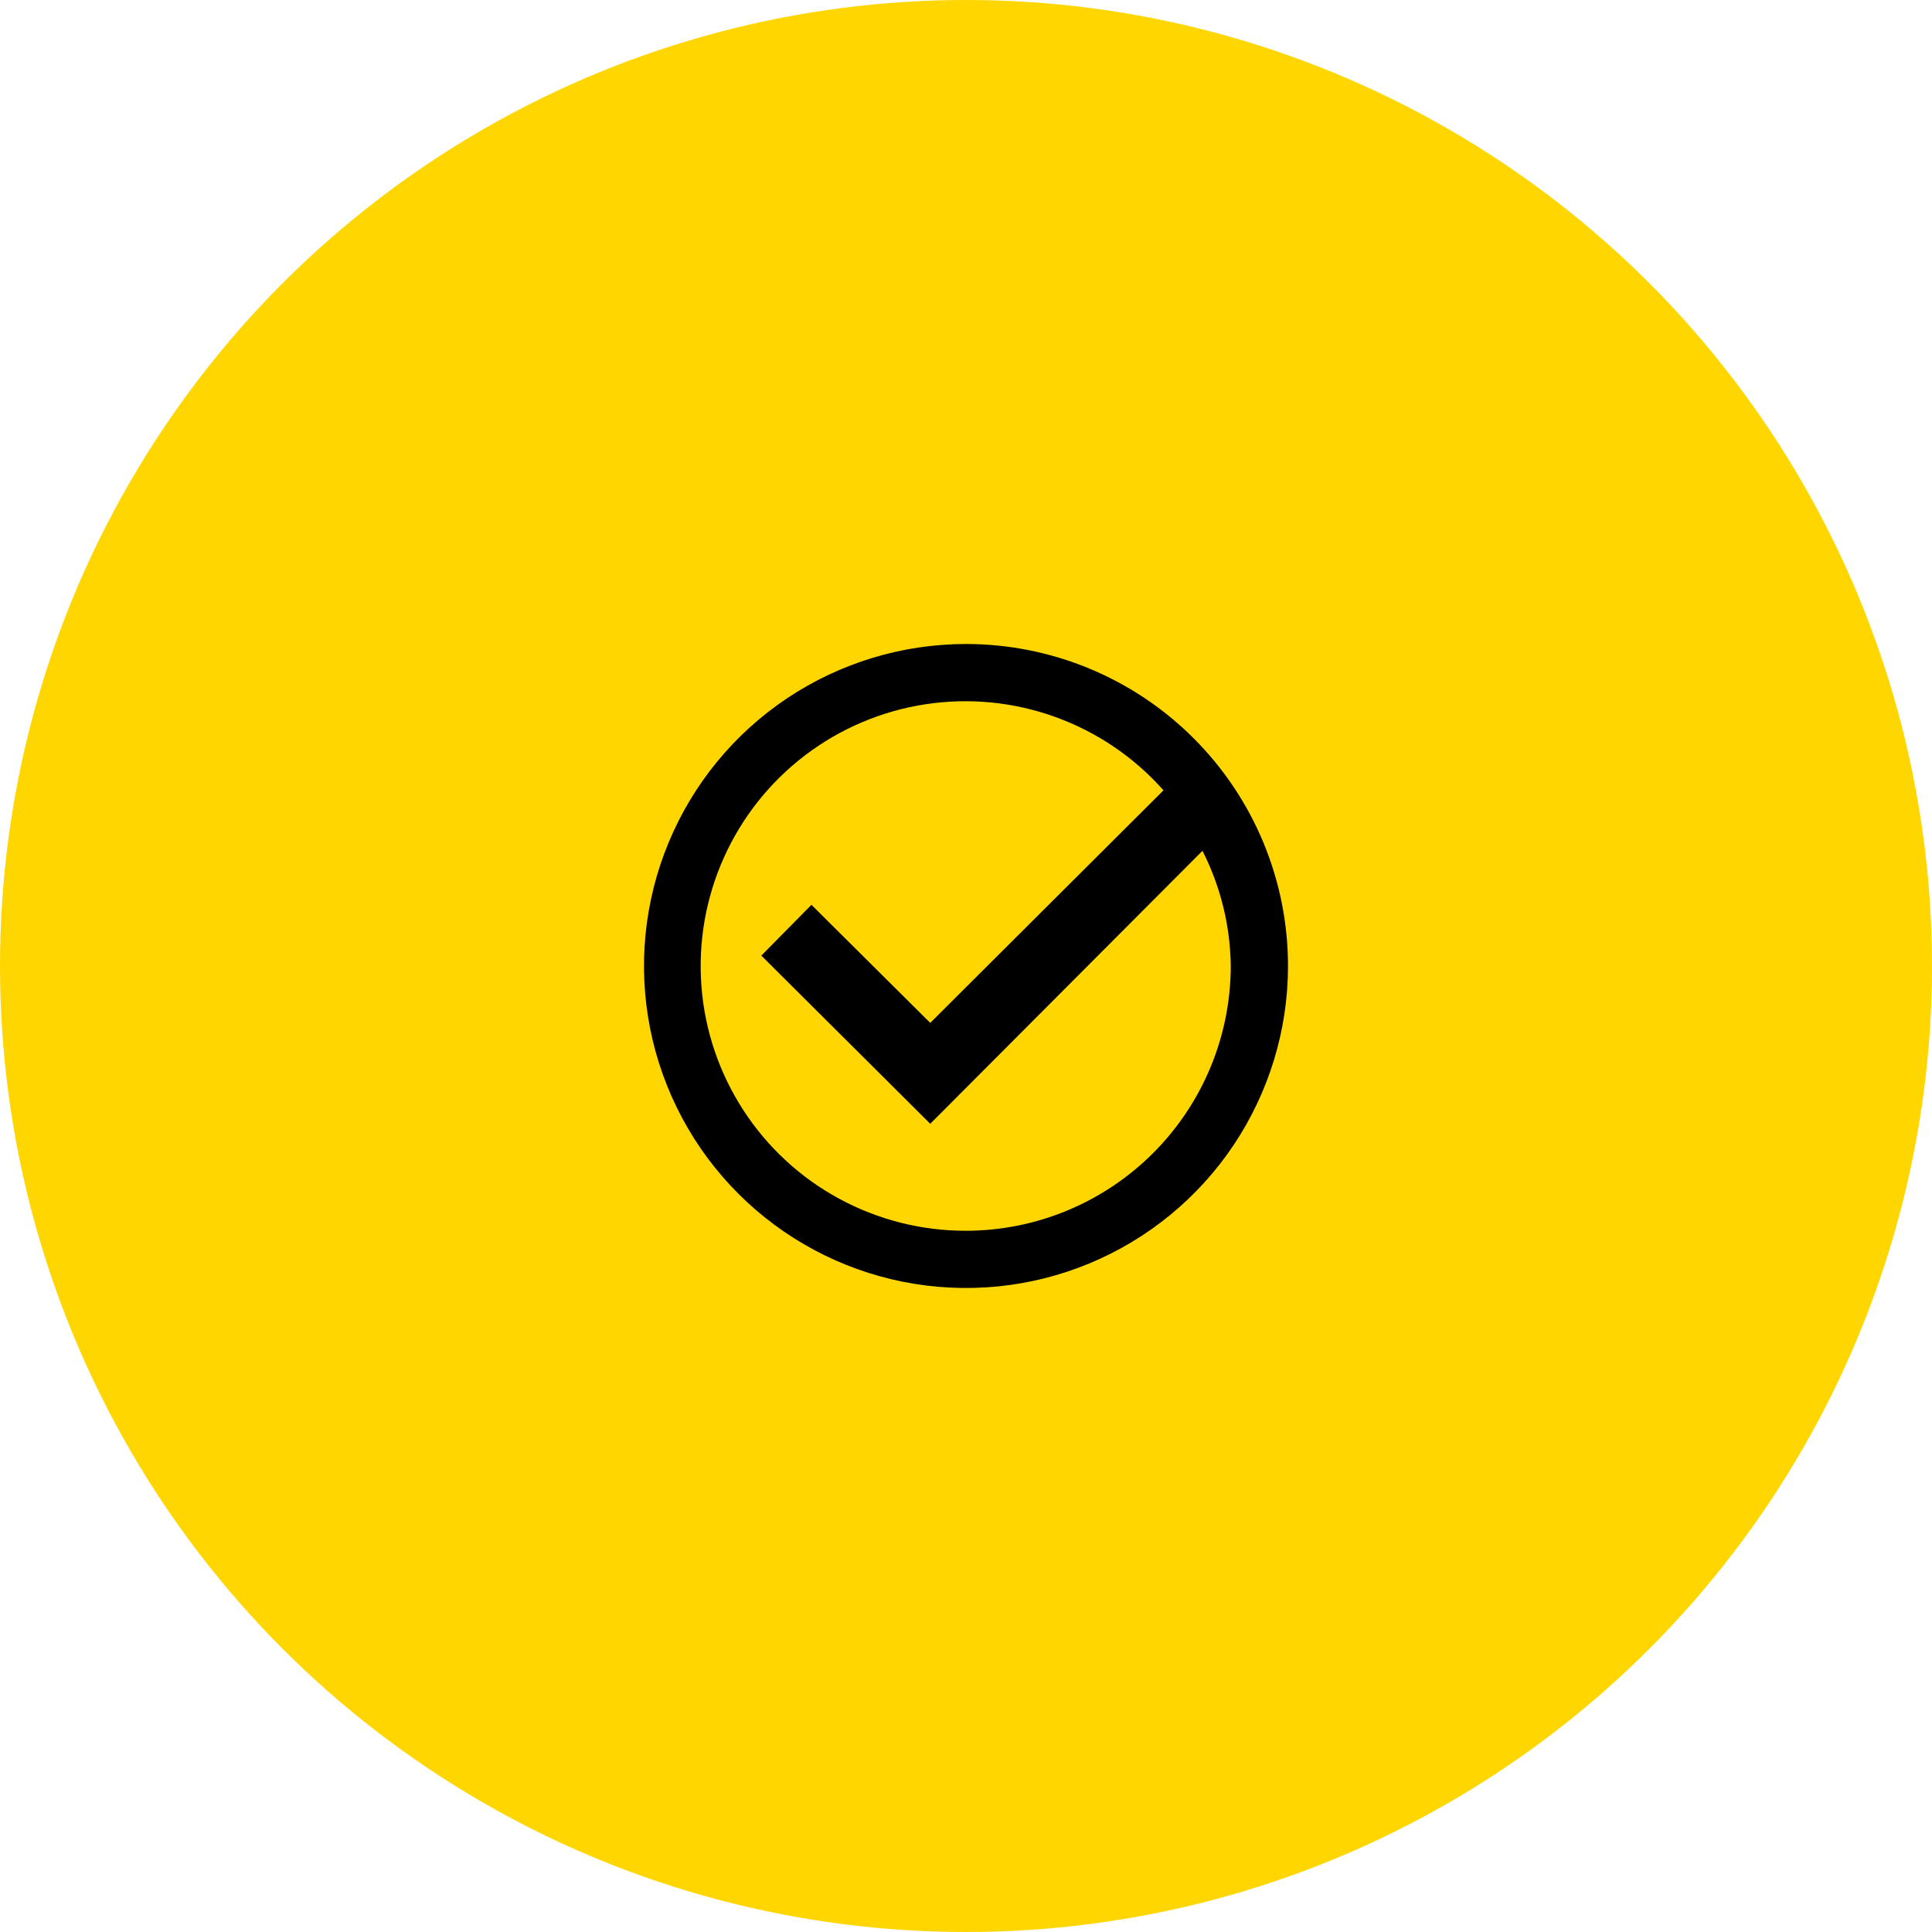
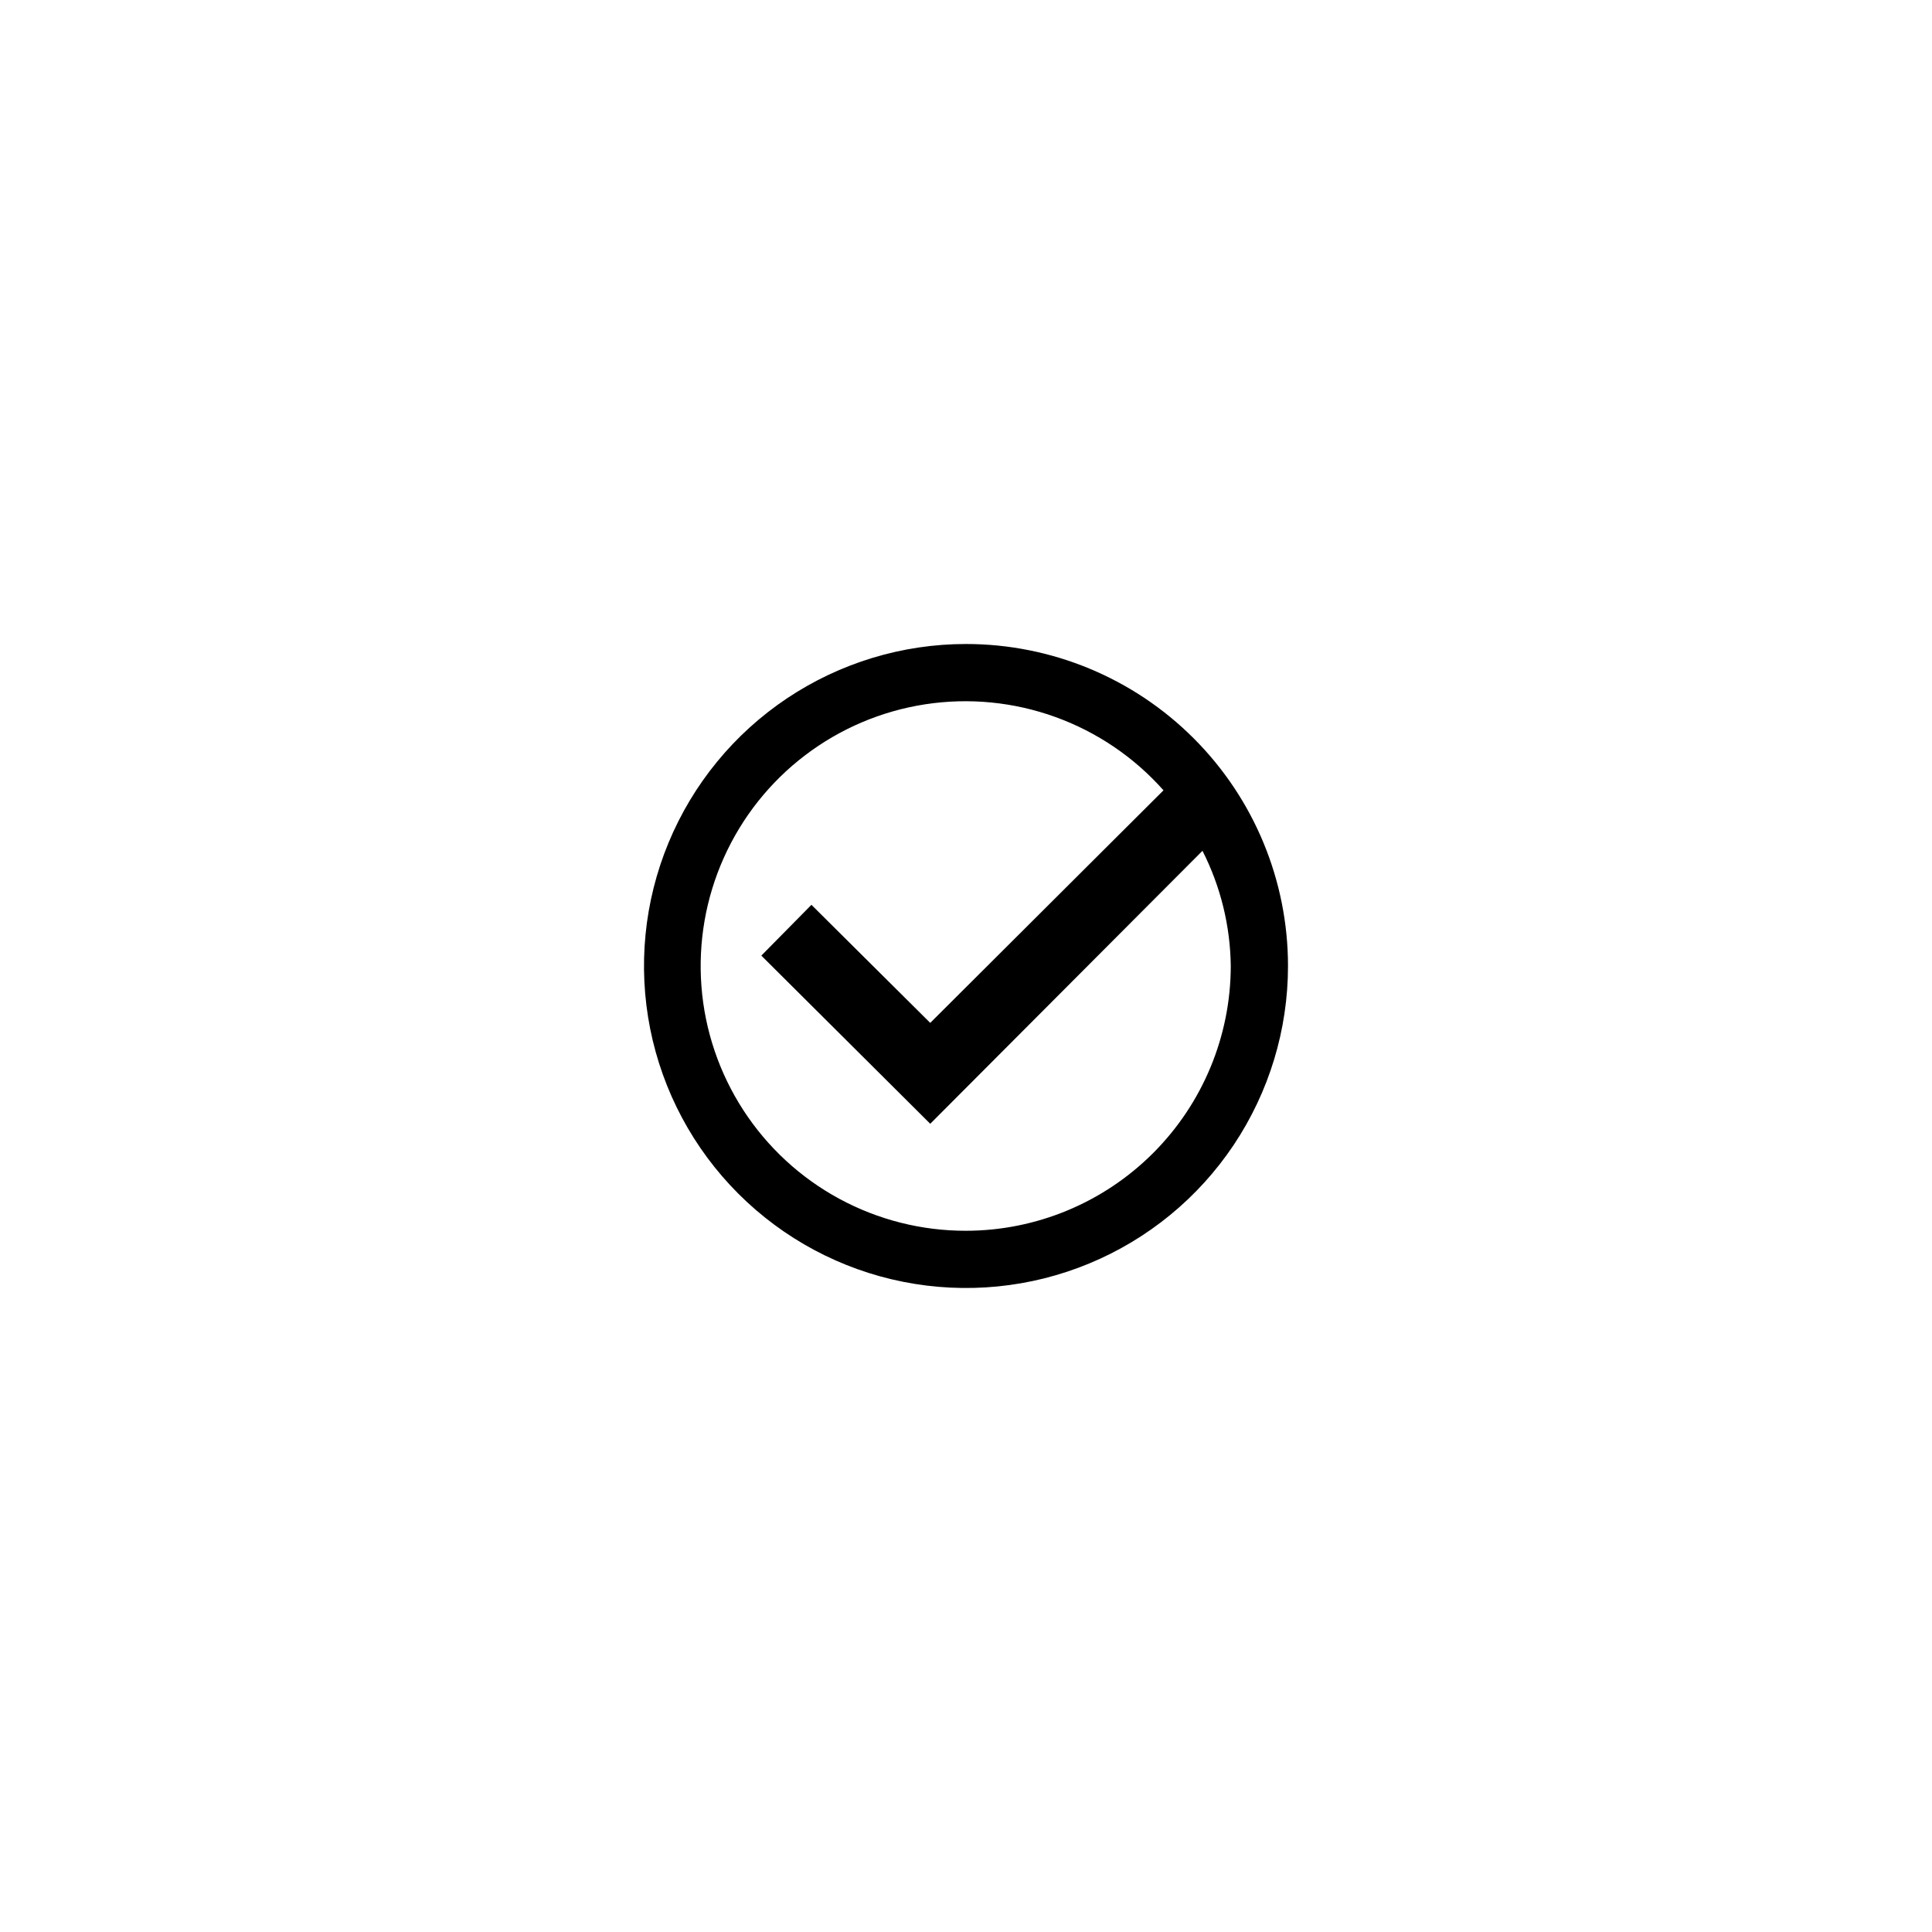
<svg xmlns="http://www.w3.org/2000/svg" width="45" height="45" viewBox="0 0 45 45" fill="none">
-   <circle cx="22.5" cy="22.5" r="22.5" fill="#FFD600" />
  <path d="M22.5 15C21.017 15 19.567 15.44 18.333 16.264C17.1 17.088 16.139 18.259 15.571 19.63C15.003 21 14.855 22.508 15.144 23.963C15.434 25.418 16.148 26.754 17.197 27.803C18.246 28.852 19.582 29.567 21.037 29.856C22.492 30.145 24 29.997 25.37 29.429C26.741 28.861 27.912 27.9 28.736 26.667C29.56 25.433 30 23.983 30 22.5C30 20.511 29.21 18.603 27.803 17.197C26.397 15.79 24.489 15 22.5 15ZM22.5 28.667C21.47 28.669 20.455 28.413 19.549 27.922C18.643 27.432 17.875 26.722 17.314 25.858C16.753 24.993 16.417 24.002 16.338 22.975C16.259 21.948 16.438 20.917 16.86 19.977C17.281 19.037 17.931 18.217 18.751 17.593C19.571 16.969 20.534 16.56 21.553 16.404C22.571 16.248 23.612 16.35 24.581 16.7C25.55 17.05 26.416 17.637 27.1 18.408L21.667 23.825L18.9 21.075L17.733 22.258L21.667 26.175L28.008 19.817C28.431 20.649 28.656 21.567 28.667 22.5C28.665 24.135 28.014 25.702 26.858 26.858C25.702 28.014 24.135 28.665 22.5 28.667Z" fill="black" />
</svg>